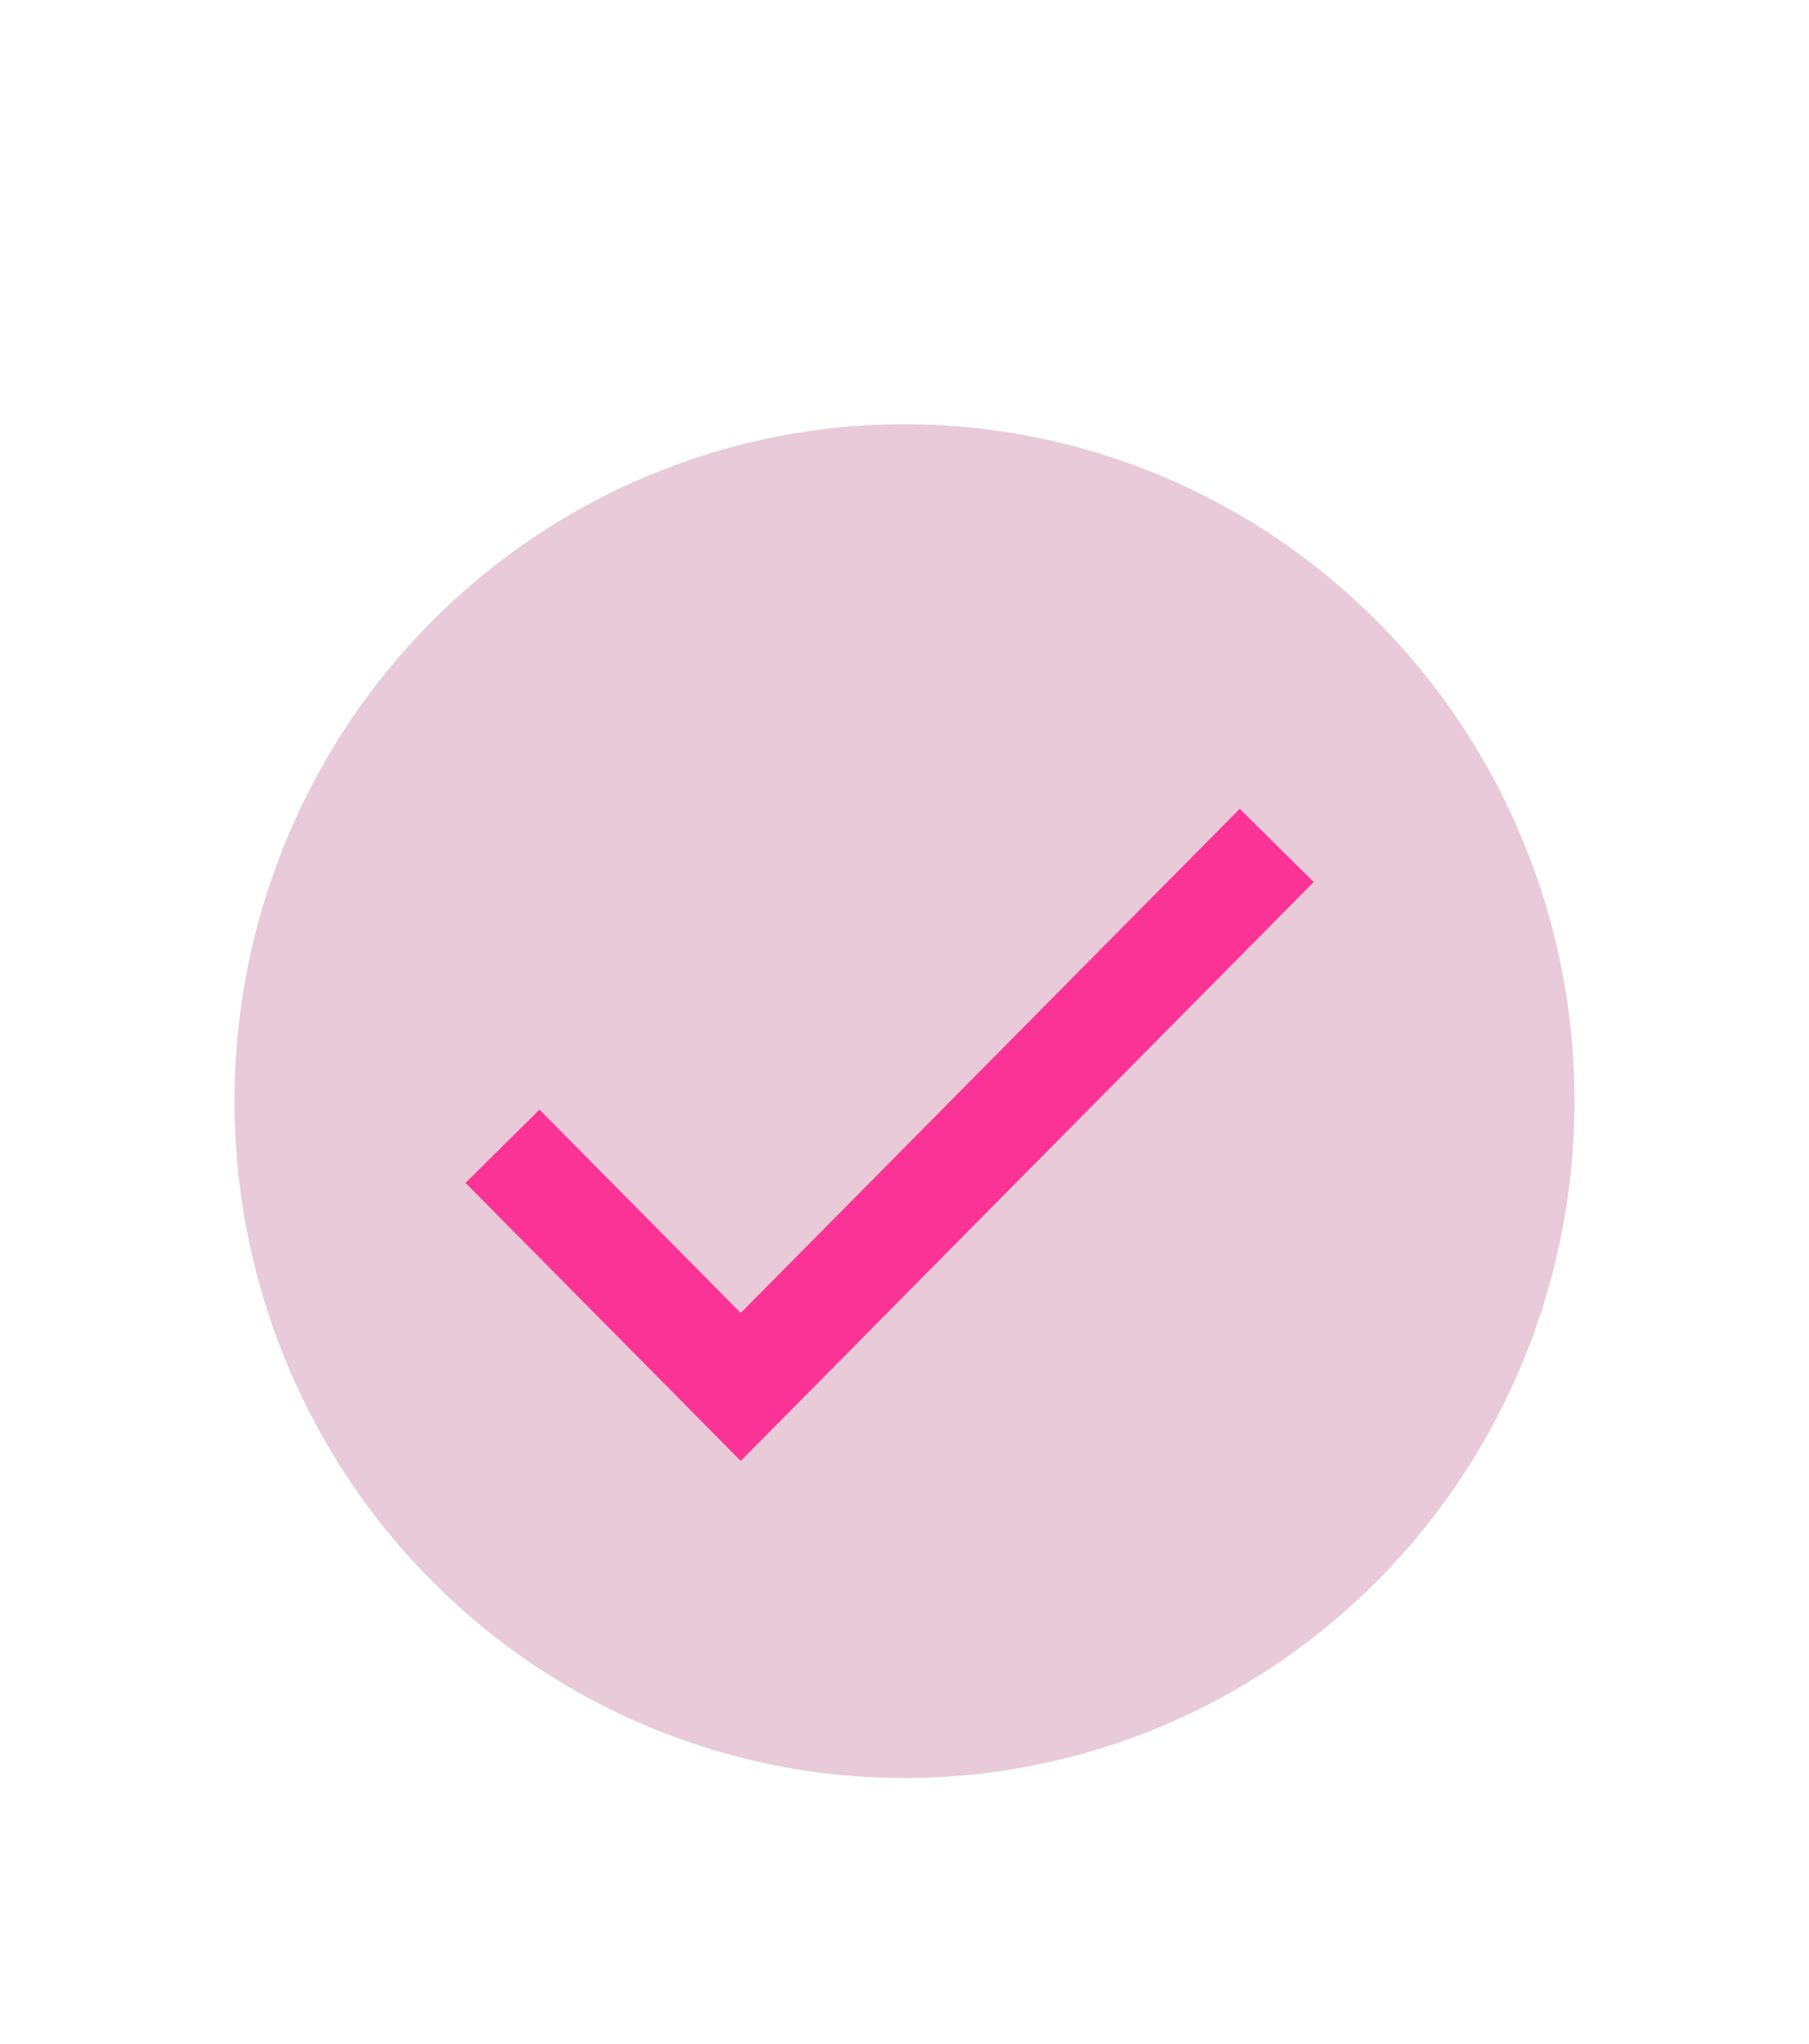
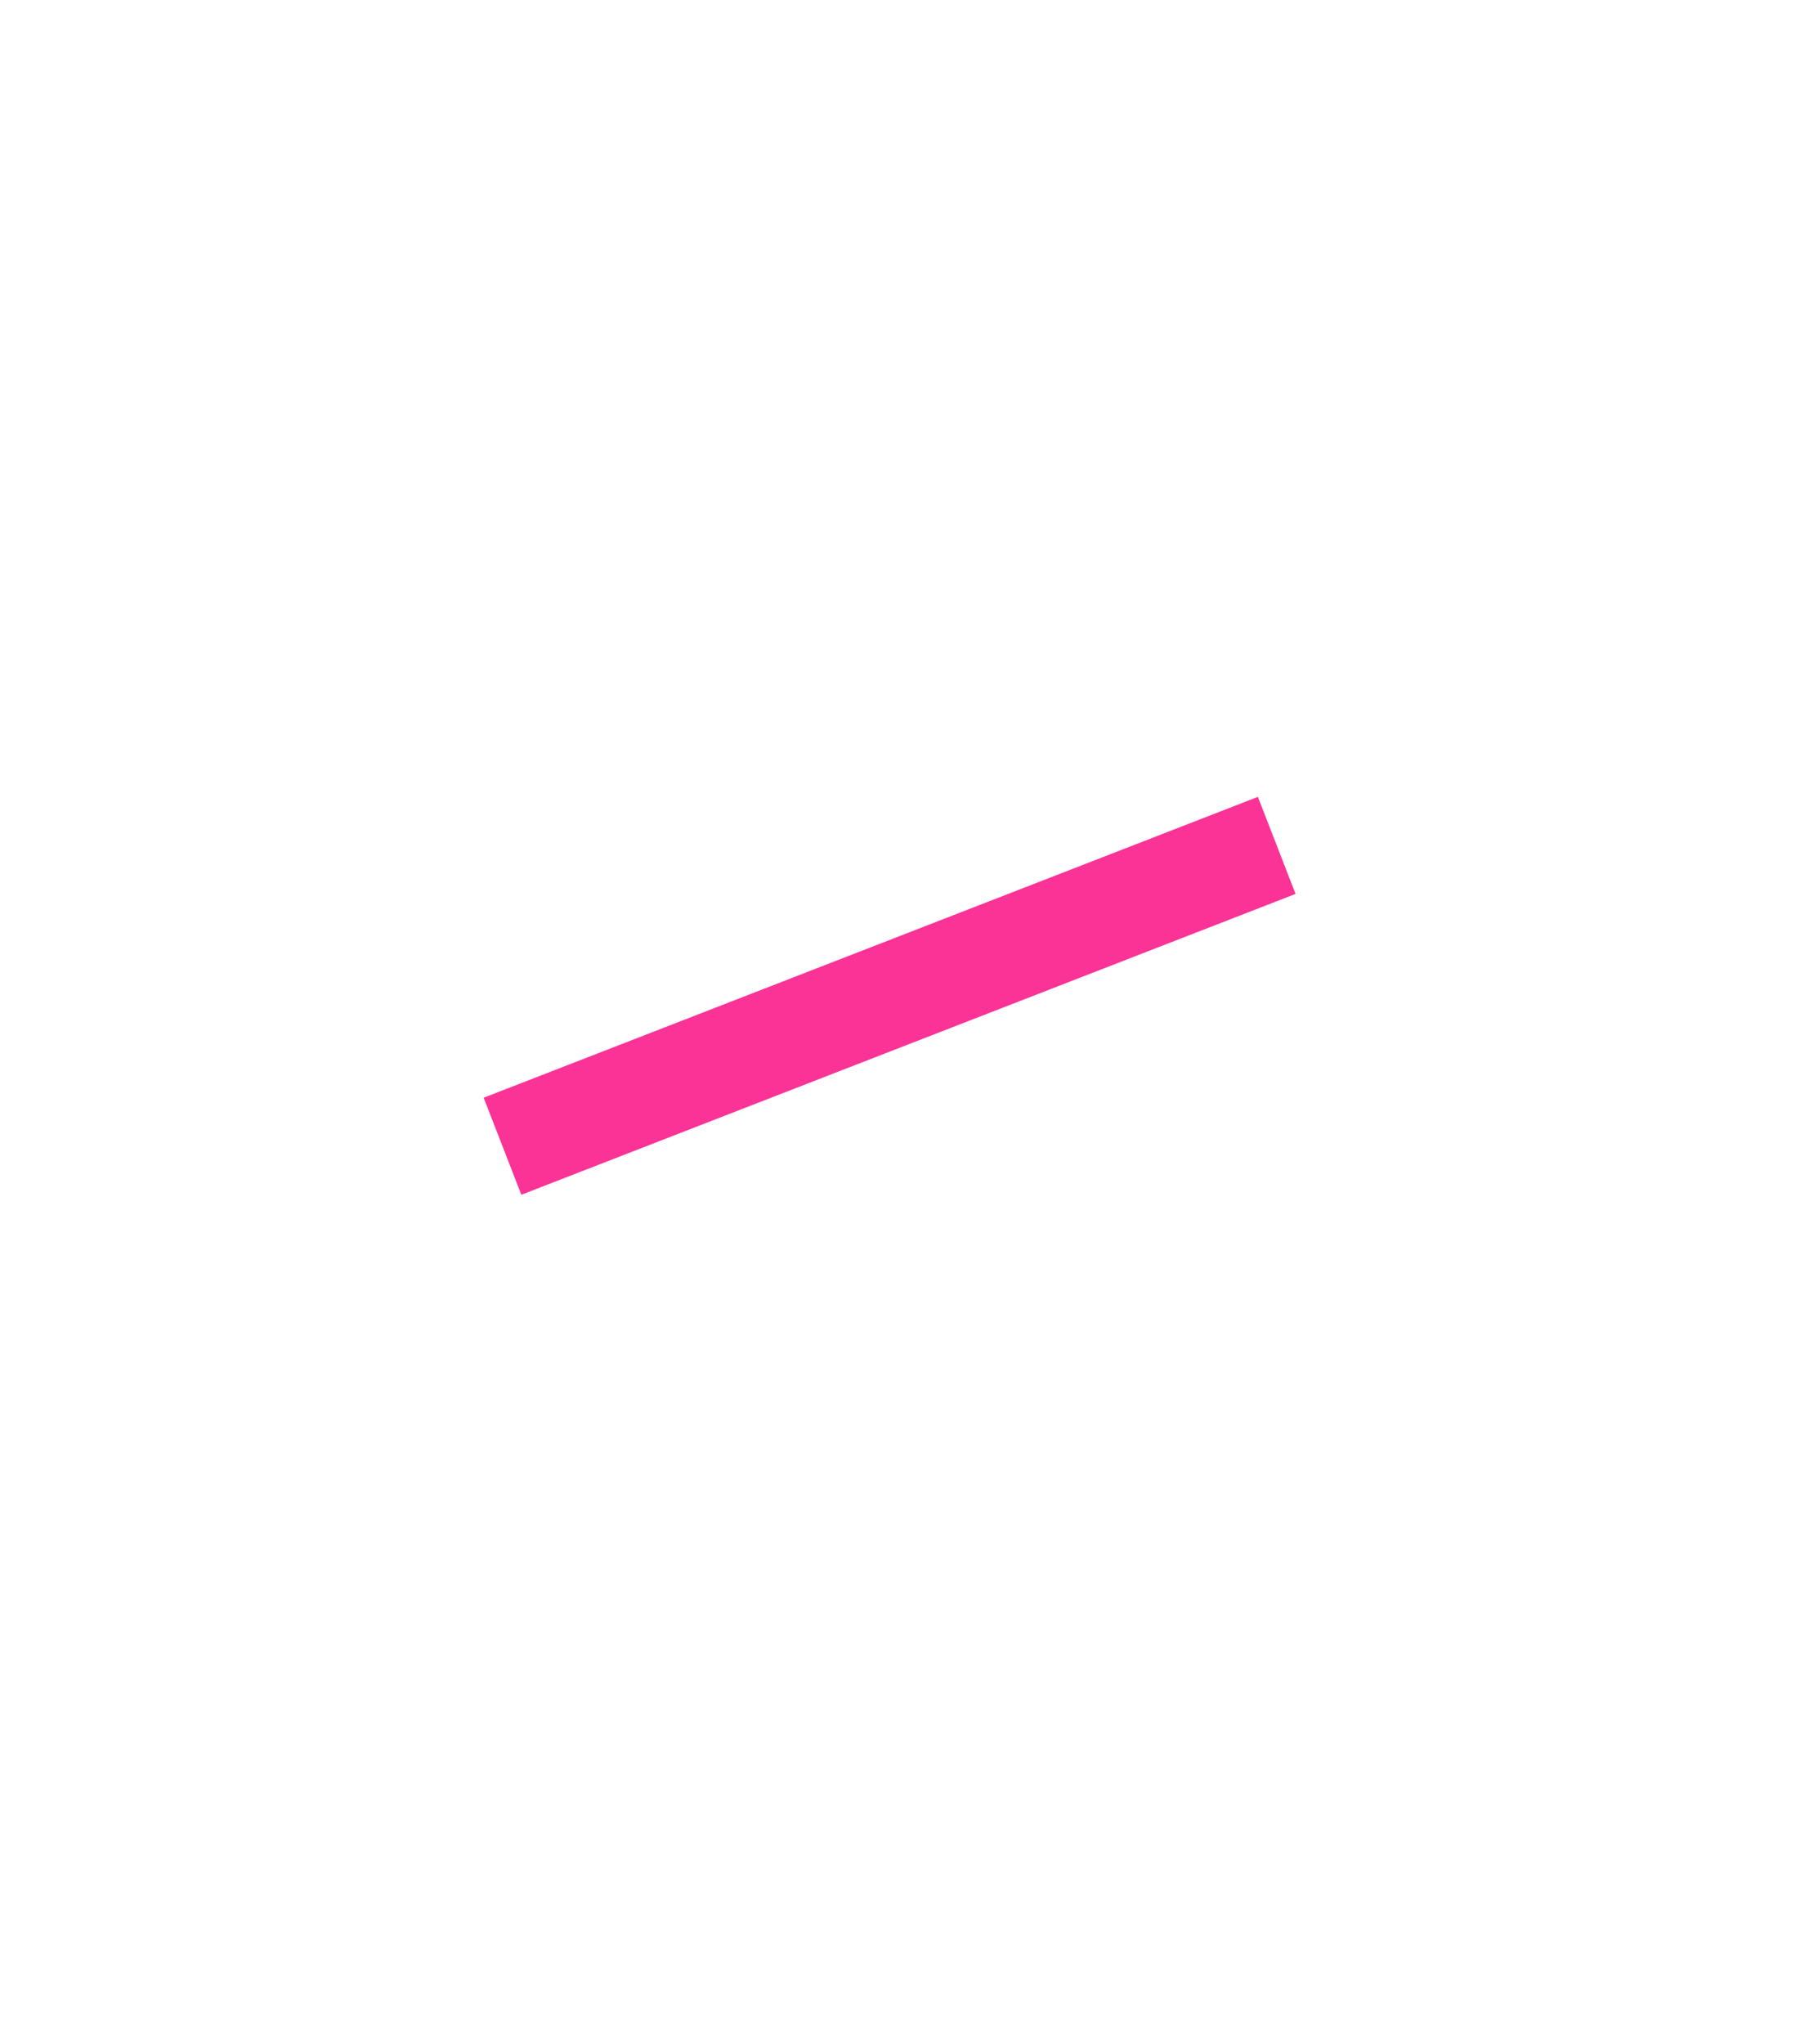
<svg xmlns="http://www.w3.org/2000/svg" width="54" height="61" viewBox="0 0 54 61" fill="none">
  <g filter="url(#filter0_dd_33_713)">
-     <ellipse cx="27" cy="28.201" rx="20" ry="20.201" fill="#E8CAD8" />
-     <path d="M15 29.547L22.111 36.73L38.111 20.569" stroke="#FB3396" stroke-width="3.107" />
+     <path d="M15 29.547L38.111 20.569" stroke="#FB3396" stroke-width="3.107" />
  </g>
  <defs>
    <filter id="filter0_dd_33_713" x="0.786" y="0.232" width="52.429" height="60.599" filterUnits="userSpaceOnUse" color-interpolation-filters="sRGB">
      <feFlood flood-opacity="0" result="BackgroundImageFix" />
      <feColorMatrix in="SourceAlpha" type="matrix" values="0 0 0 0 0 0 0 0 0 0 0 0 0 0 0 0 0 0 127 0" result="hardAlpha" />
      <feOffset dy="6.214" />
      <feGaussianBlur stdDeviation="3.107" />
      <feComposite in2="hardAlpha" operator="out" />
      <feColorMatrix type="matrix" values="0 0 0 0 0 0 0 0 0 0 0 0 0 0 0 0 0 0 0.25 0" />
      <feBlend mode="normal" in2="BackgroundImageFix" result="effect1_dropShadow_33_713" />
      <feColorMatrix in="SourceAlpha" type="matrix" values="0 0 0 0 0 0 0 0 0 0 0 0 0 0 0 0 0 0 127 0" result="hardAlpha" />
      <feOffset dy="-1.554" />
      <feGaussianBlur stdDeviation="3.107" />
      <feComposite in2="hardAlpha" operator="out" />
      <feColorMatrix type="matrix" values="0 0 0 0 0 0 0 0 0 0 0 0 0 0 0 0 0 0 0.14 0" />
      <feBlend mode="normal" in2="effect1_dropShadow_33_713" result="effect2_dropShadow_33_713" />
      <feBlend mode="normal" in="SourceGraphic" in2="effect2_dropShadow_33_713" result="shape" />
    </filter>
  </defs>
</svg>